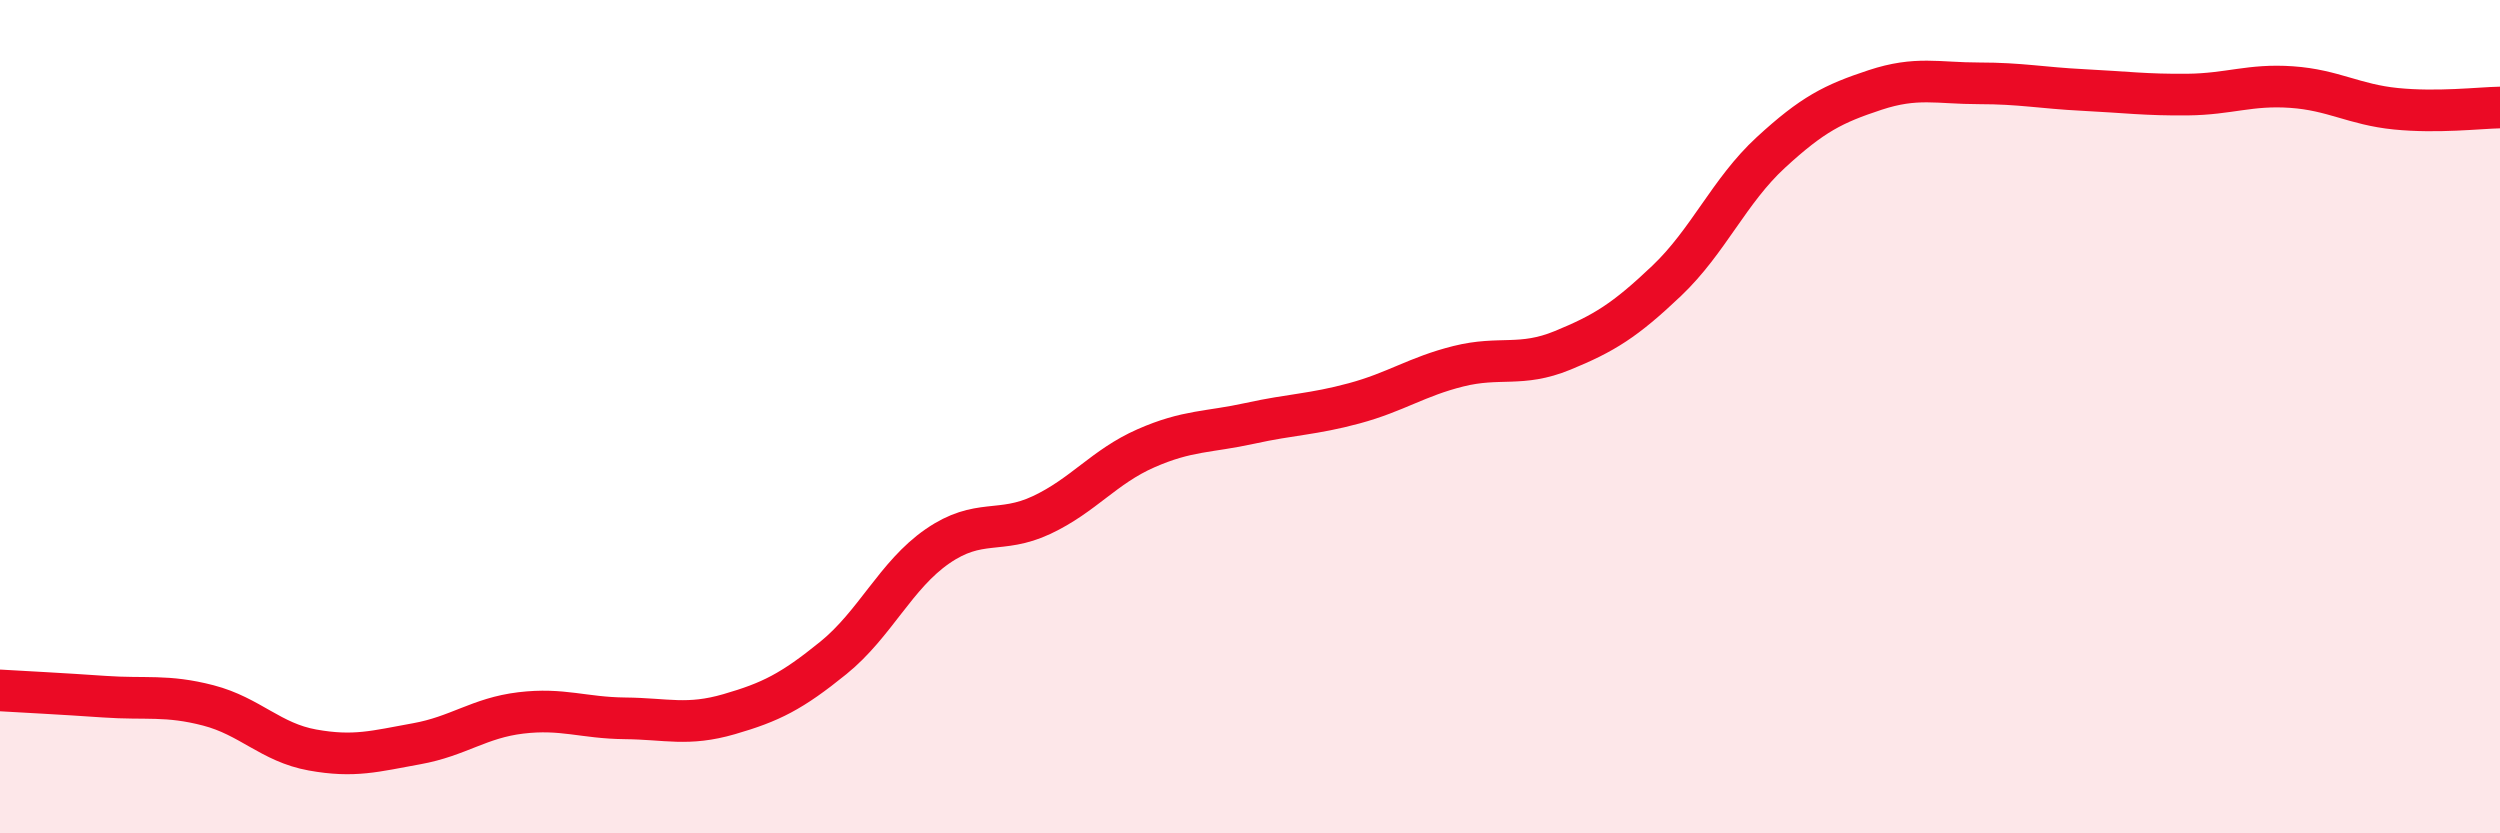
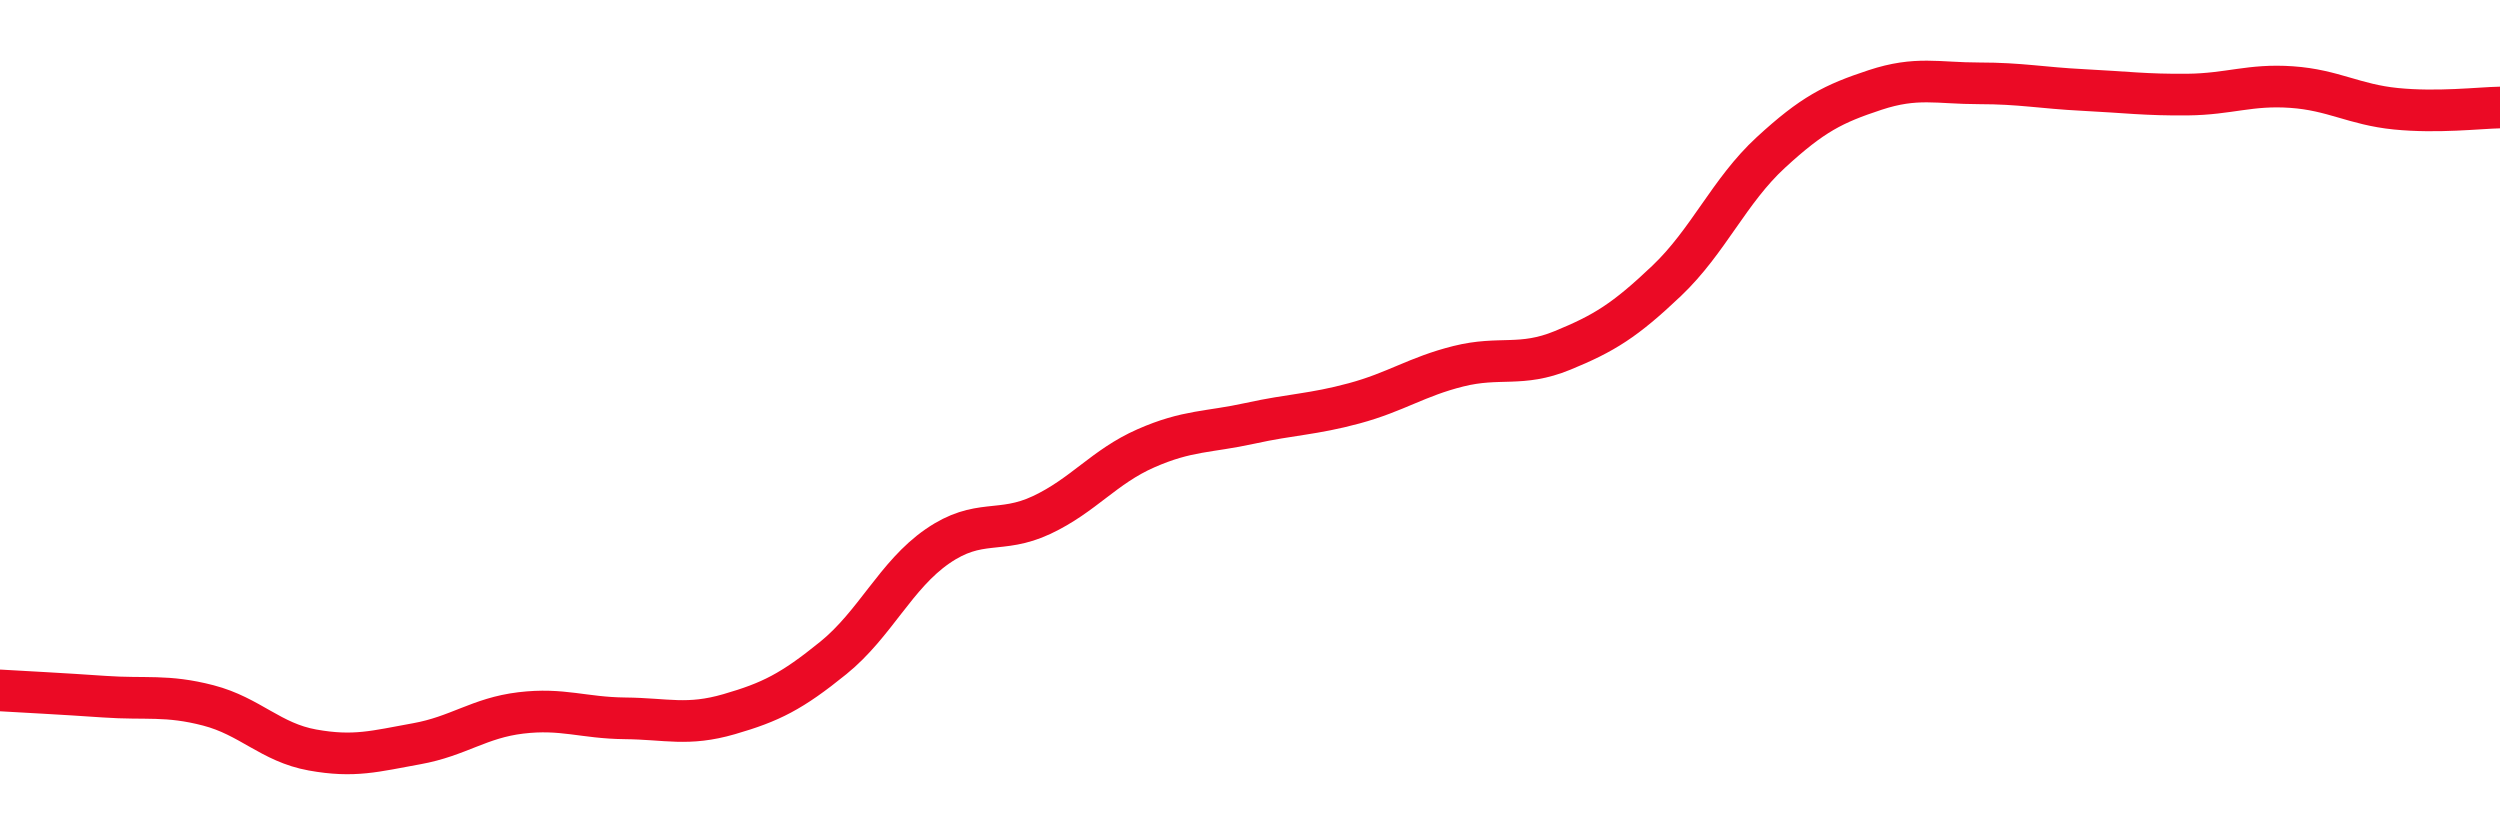
<svg xmlns="http://www.w3.org/2000/svg" width="60" height="20" viewBox="0 0 60 20">
-   <path d="M 0,16.57 C 0.5,16.6 1.5,16.65 2.5,16.72 C 3.5,16.79 4,16.67 5,16.93 C 6,17.19 6.5,17.82 7.5,18 C 8.5,18.18 9,18.03 10,17.85 C 11,17.67 11.5,17.23 12.5,17.11 C 13.5,16.99 14,17.23 15,17.24 C 16,17.25 16.5,17.43 17.5,17.14 C 18.5,16.85 19,16.6 20,15.79 C 21,14.98 21.5,13.8 22.5,13.11 C 23.5,12.42 24,12.83 25,12.36 C 26,11.89 26.5,11.2 27.5,10.76 C 28.5,10.32 29,10.38 30,10.16 C 31,9.94 31.5,9.95 32.5,9.68 C 33.5,9.41 34,9.04 35,8.79 C 36,8.54 36.5,8.82 37.5,8.41 C 38.5,8 39,7.69 40,6.74 C 41,5.79 41.5,4.58 42.5,3.66 C 43.5,2.74 44,2.49 45,2.16 C 46,1.83 46.5,2 47.5,2 C 48.5,2 49,2.11 50,2.16 C 51,2.21 51.5,2.28 52.5,2.27 C 53.5,2.26 54,2.02 55,2.09 C 56,2.16 56.5,2.51 57.5,2.61 C 58.5,2.71 59.5,2.59 60,2.58L60 20L0 20Z" fill="#EB0A25" opacity="0.1" stroke-linecap="round" stroke-linejoin="round" />
  <path d="M 0,16.57 C 0.5,16.6 1.5,16.65 2.5,16.72 C 3.5,16.79 4,16.67 5,16.93 C 6,17.19 6.5,17.82 7.5,18 C 8.5,18.18 9,18.03 10,17.85 C 11,17.67 11.5,17.23 12.5,17.11 C 13.5,16.99 14,17.23 15,17.24 C 16,17.25 16.5,17.43 17.5,17.14 C 18.5,16.85 19,16.6 20,15.79 C 21,14.98 21.5,13.8 22.5,13.11 C 23.5,12.42 24,12.83 25,12.36 C 26,11.89 26.5,11.2 27.5,10.76 C 28.5,10.32 29,10.38 30,10.16 C 31,9.94 31.5,9.95 32.5,9.68 C 33.5,9.41 34,9.04 35,8.79 C 36,8.54 36.5,8.82 37.5,8.41 C 38.5,8 39,7.69 40,6.74 C 41,5.79 41.5,4.58 42.5,3.66 C 43.5,2.74 44,2.49 45,2.16 C 46,1.83 46.5,2 47.5,2 C 48.5,2 49,2.11 50,2.16 C 51,2.21 51.5,2.28 52.5,2.27 C 53.5,2.26 54,2.02 55,2.09 C 56,2.16 56.5,2.51 57.5,2.61 C 58.5,2.71 59.5,2.59 60,2.58" stroke="#EB0A25" stroke-width="1" fill="none" stroke-linecap="round" stroke-linejoin="round" />
</svg>